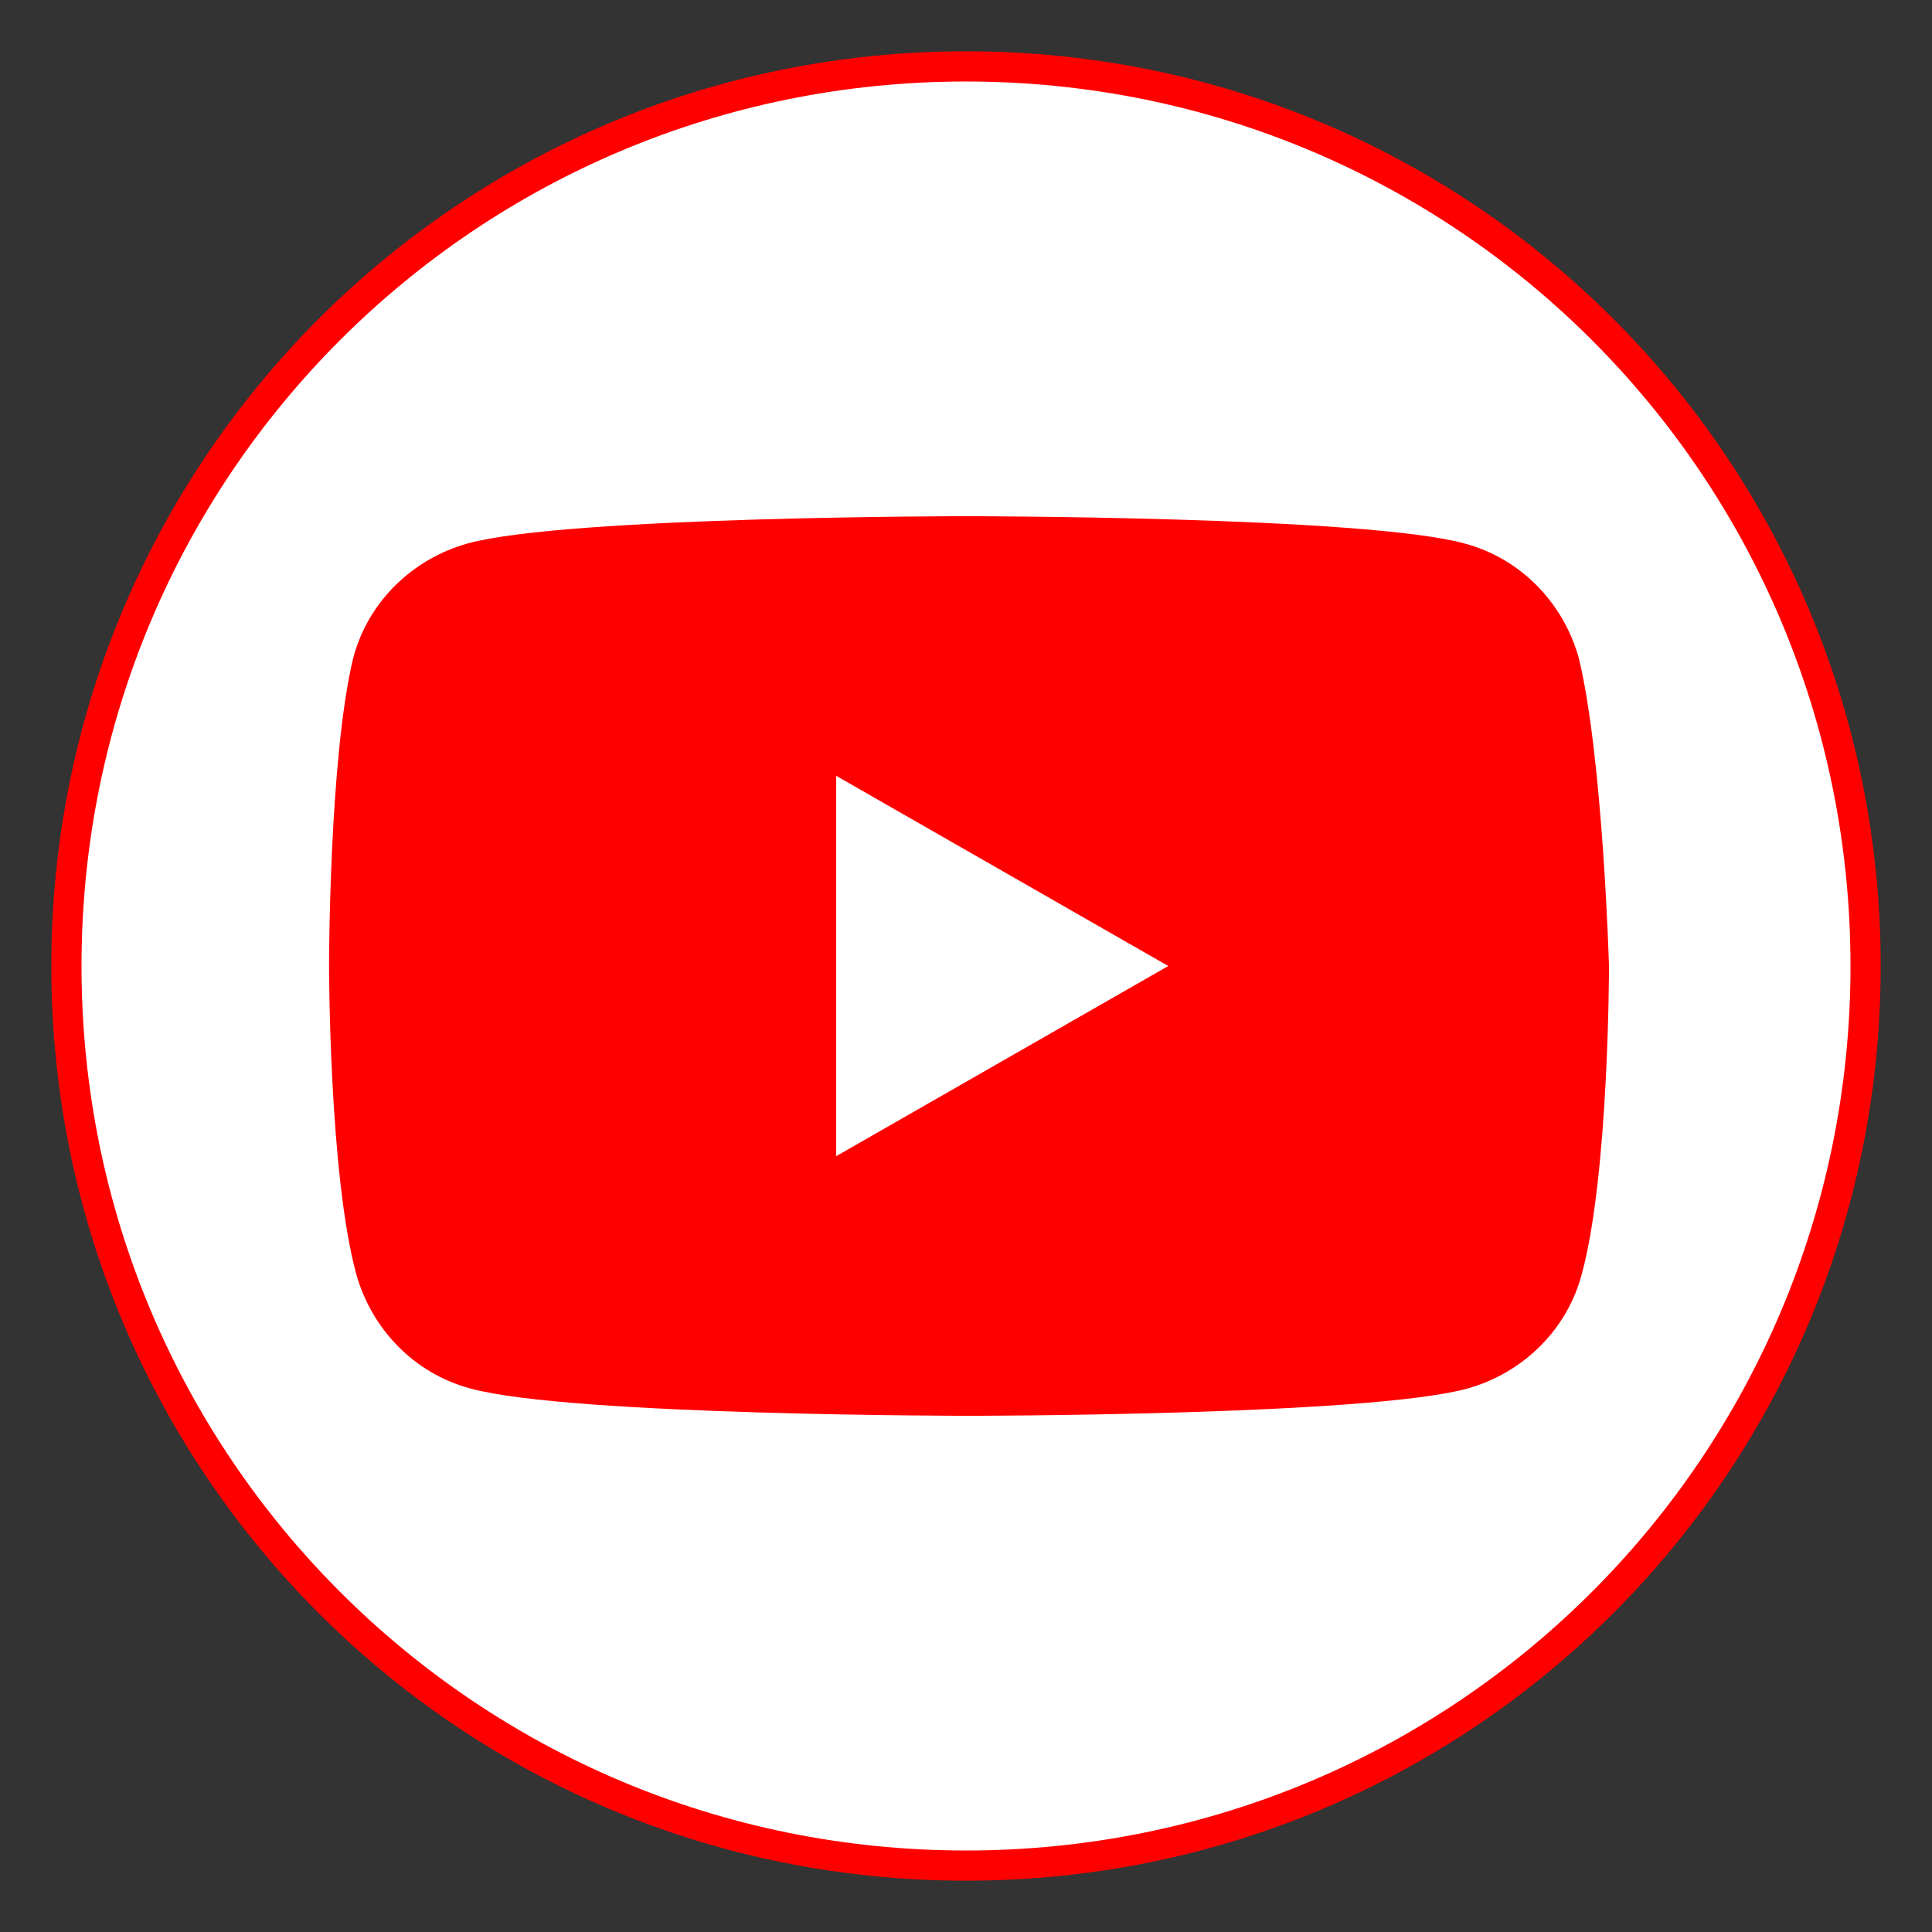
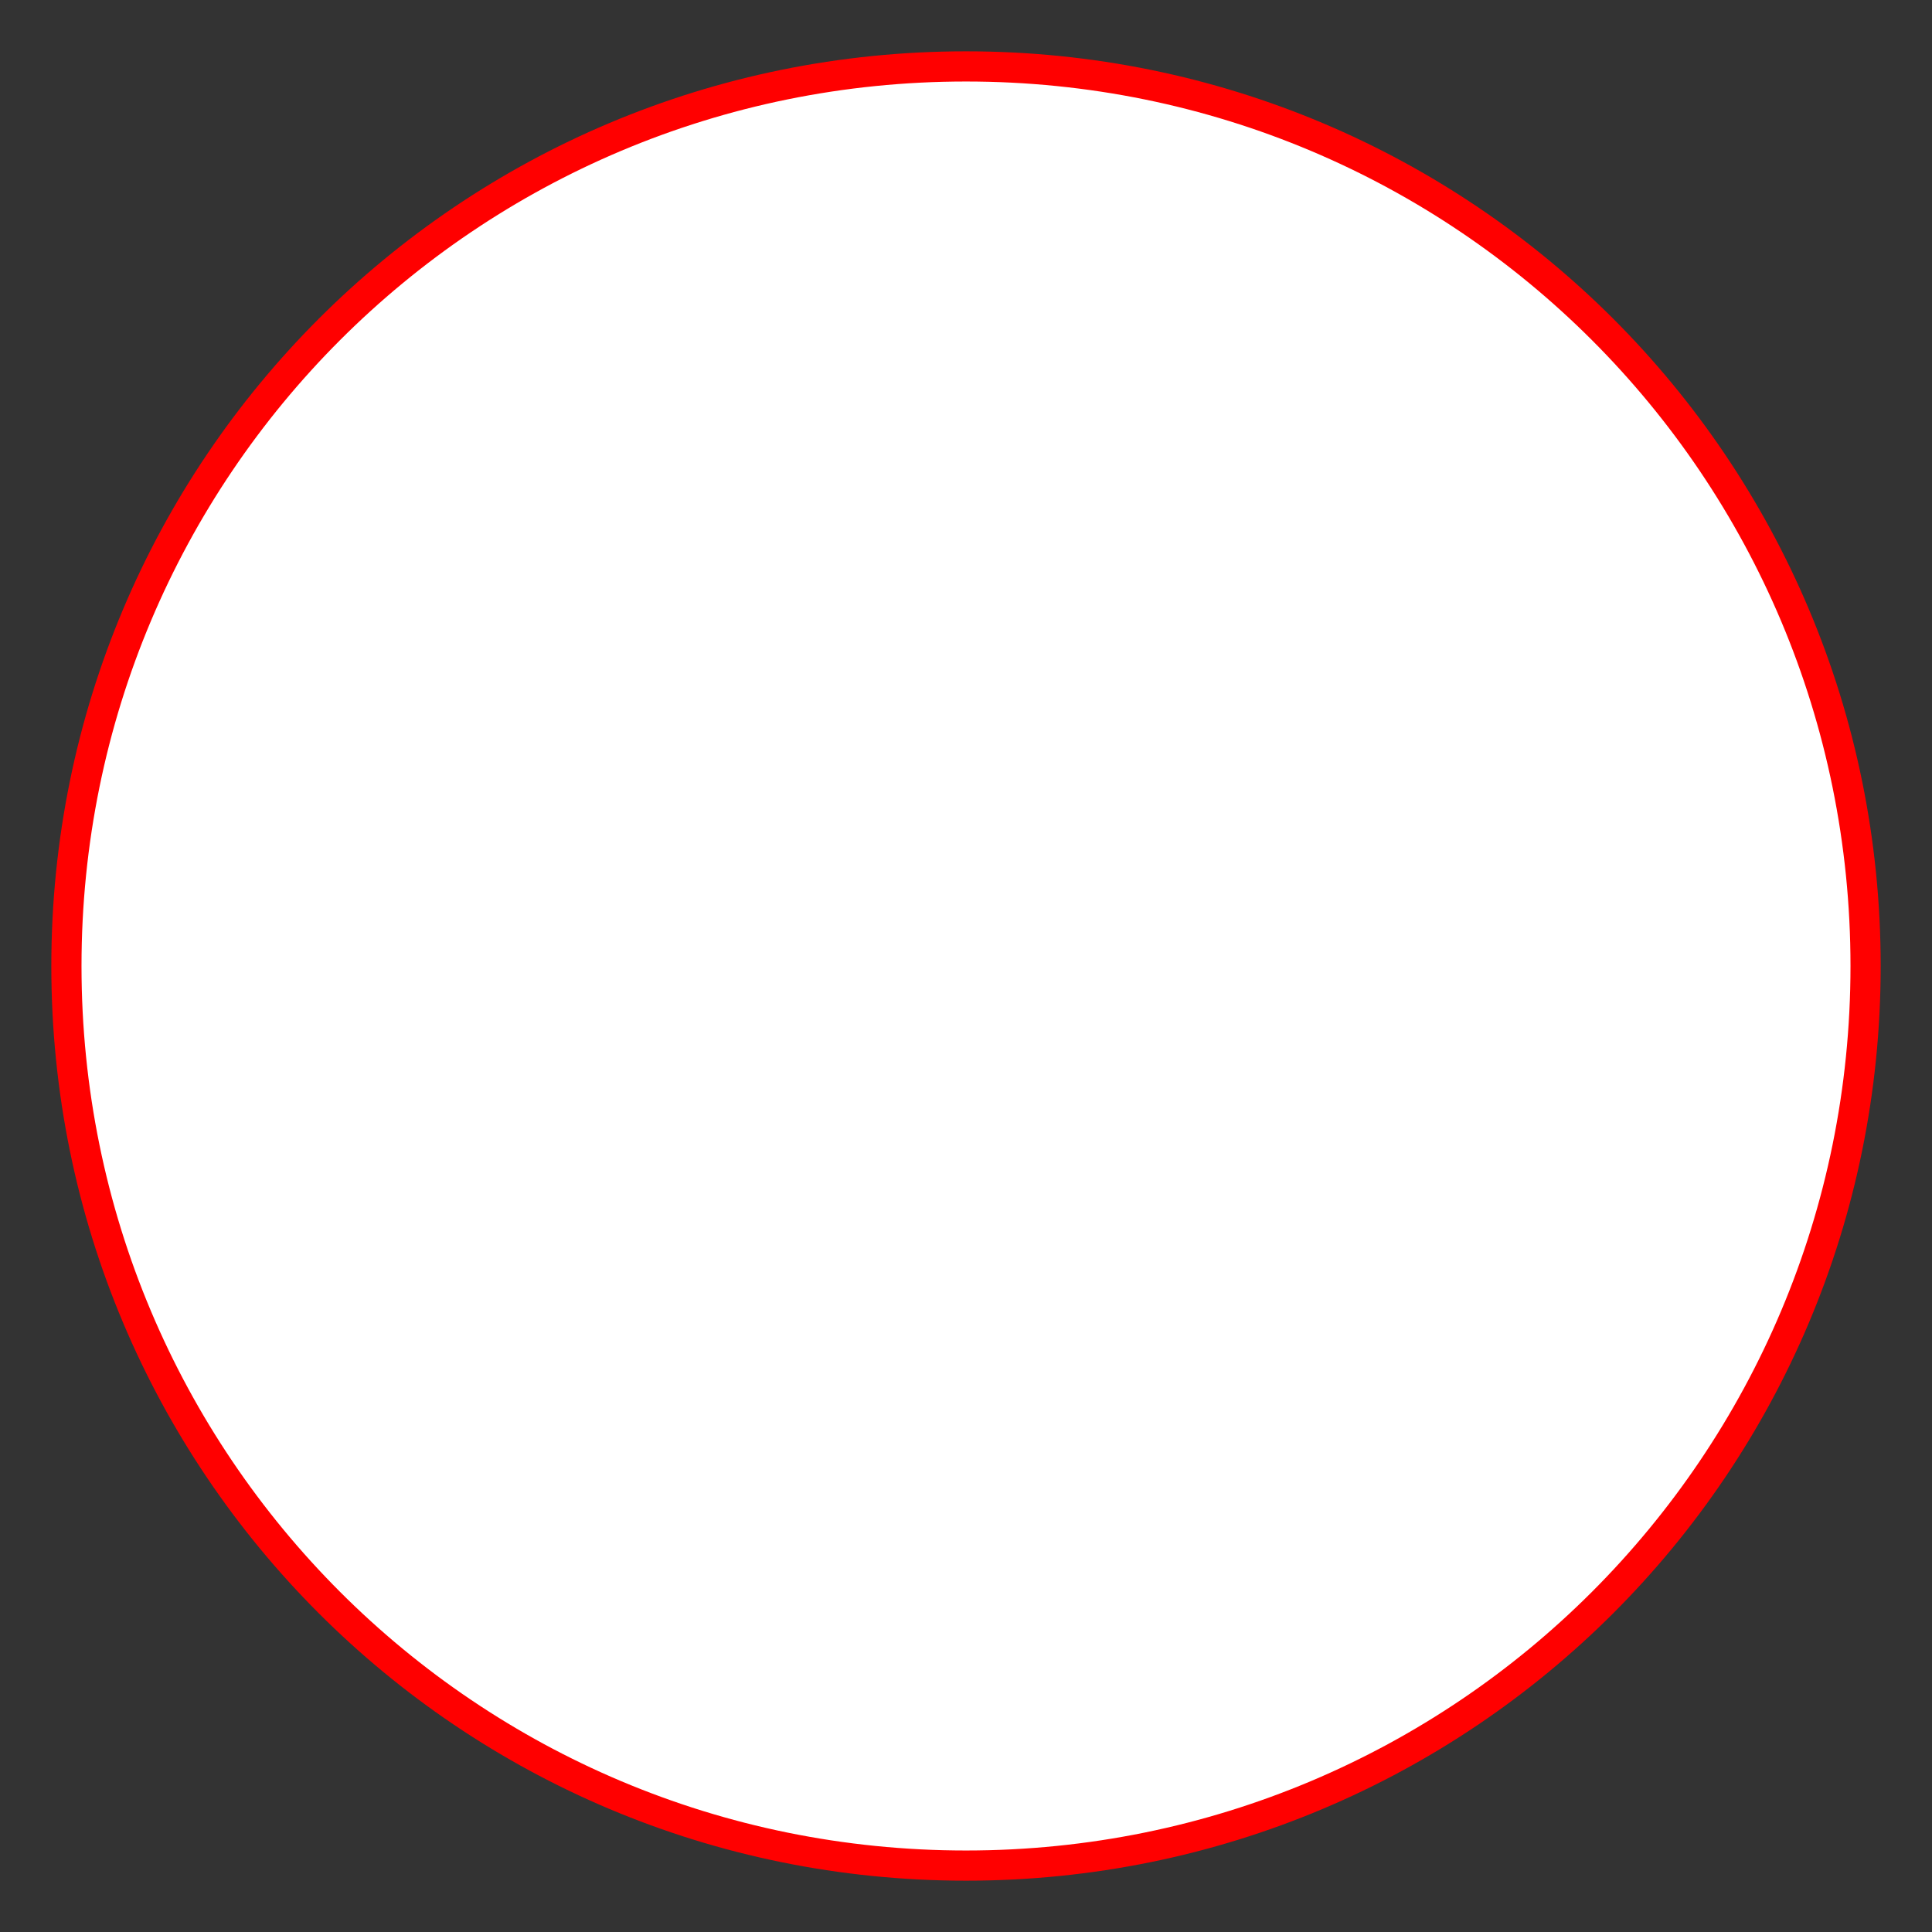
<svg xmlns="http://www.w3.org/2000/svg" version="1.1" id="レイヤー_1" x="0px" y="0px" viewBox="0 0 64 64" style="enable-background:new 0 0 64 64;" xml:space="preserve">
  <rect x="0" y="0" width="64" height="64" fill="#333333" stroke="none" />
  <style type="text/css">
	.st0{fill:#FFFFFF;stroke:#FF0000;stroke-miterlimit:10;}
	.st1{fill:#FF0000;}
	.st2{fill:#FFFFFF;}
</style>
  <g id="txt">
    <path class="st0" d="M32,2.2L32,2.2c16.5,0,29.8,13.3,29.8,29.8l0,0c0,16.5-13.3,29.8-29.8,29.8l0,0C15.5,61.8,2.2,48.5,2.2,32l0,0   C2.2,15.5,15.5,2.2,32,2.2z" />
    <g id="XMLID_184_">
-       <path id="XMLID_182_" class="st1" d="M52.3,21.8c-0.5-1.8-1.9-3.3-3.8-3.8C45.2,17.1,32,17.1,32,17.1s-13.2,0-16.5,0.9    c-1.8,0.5-3.3,1.9-3.8,3.8C10.9,25.1,10.9,32,10.9,32s0,6.9,0.9,10.2c0.5,1.8,1.9,3.3,3.8,3.8c3.3,0.9,16.5,0.9,16.5,0.9    s13.2,0,16.5-0.9c1.8-0.5,3.3-1.9,3.8-3.8c0.9-3.3,0.9-10.2,0.9-10.2S53.1,25.1,52.3,21.8z" />
      <polygon id="XMLID_1355_" class="st2" points="27.7,38.3 38.7,32 27.7,25.7   " />
    </g>
  </g>
</svg>